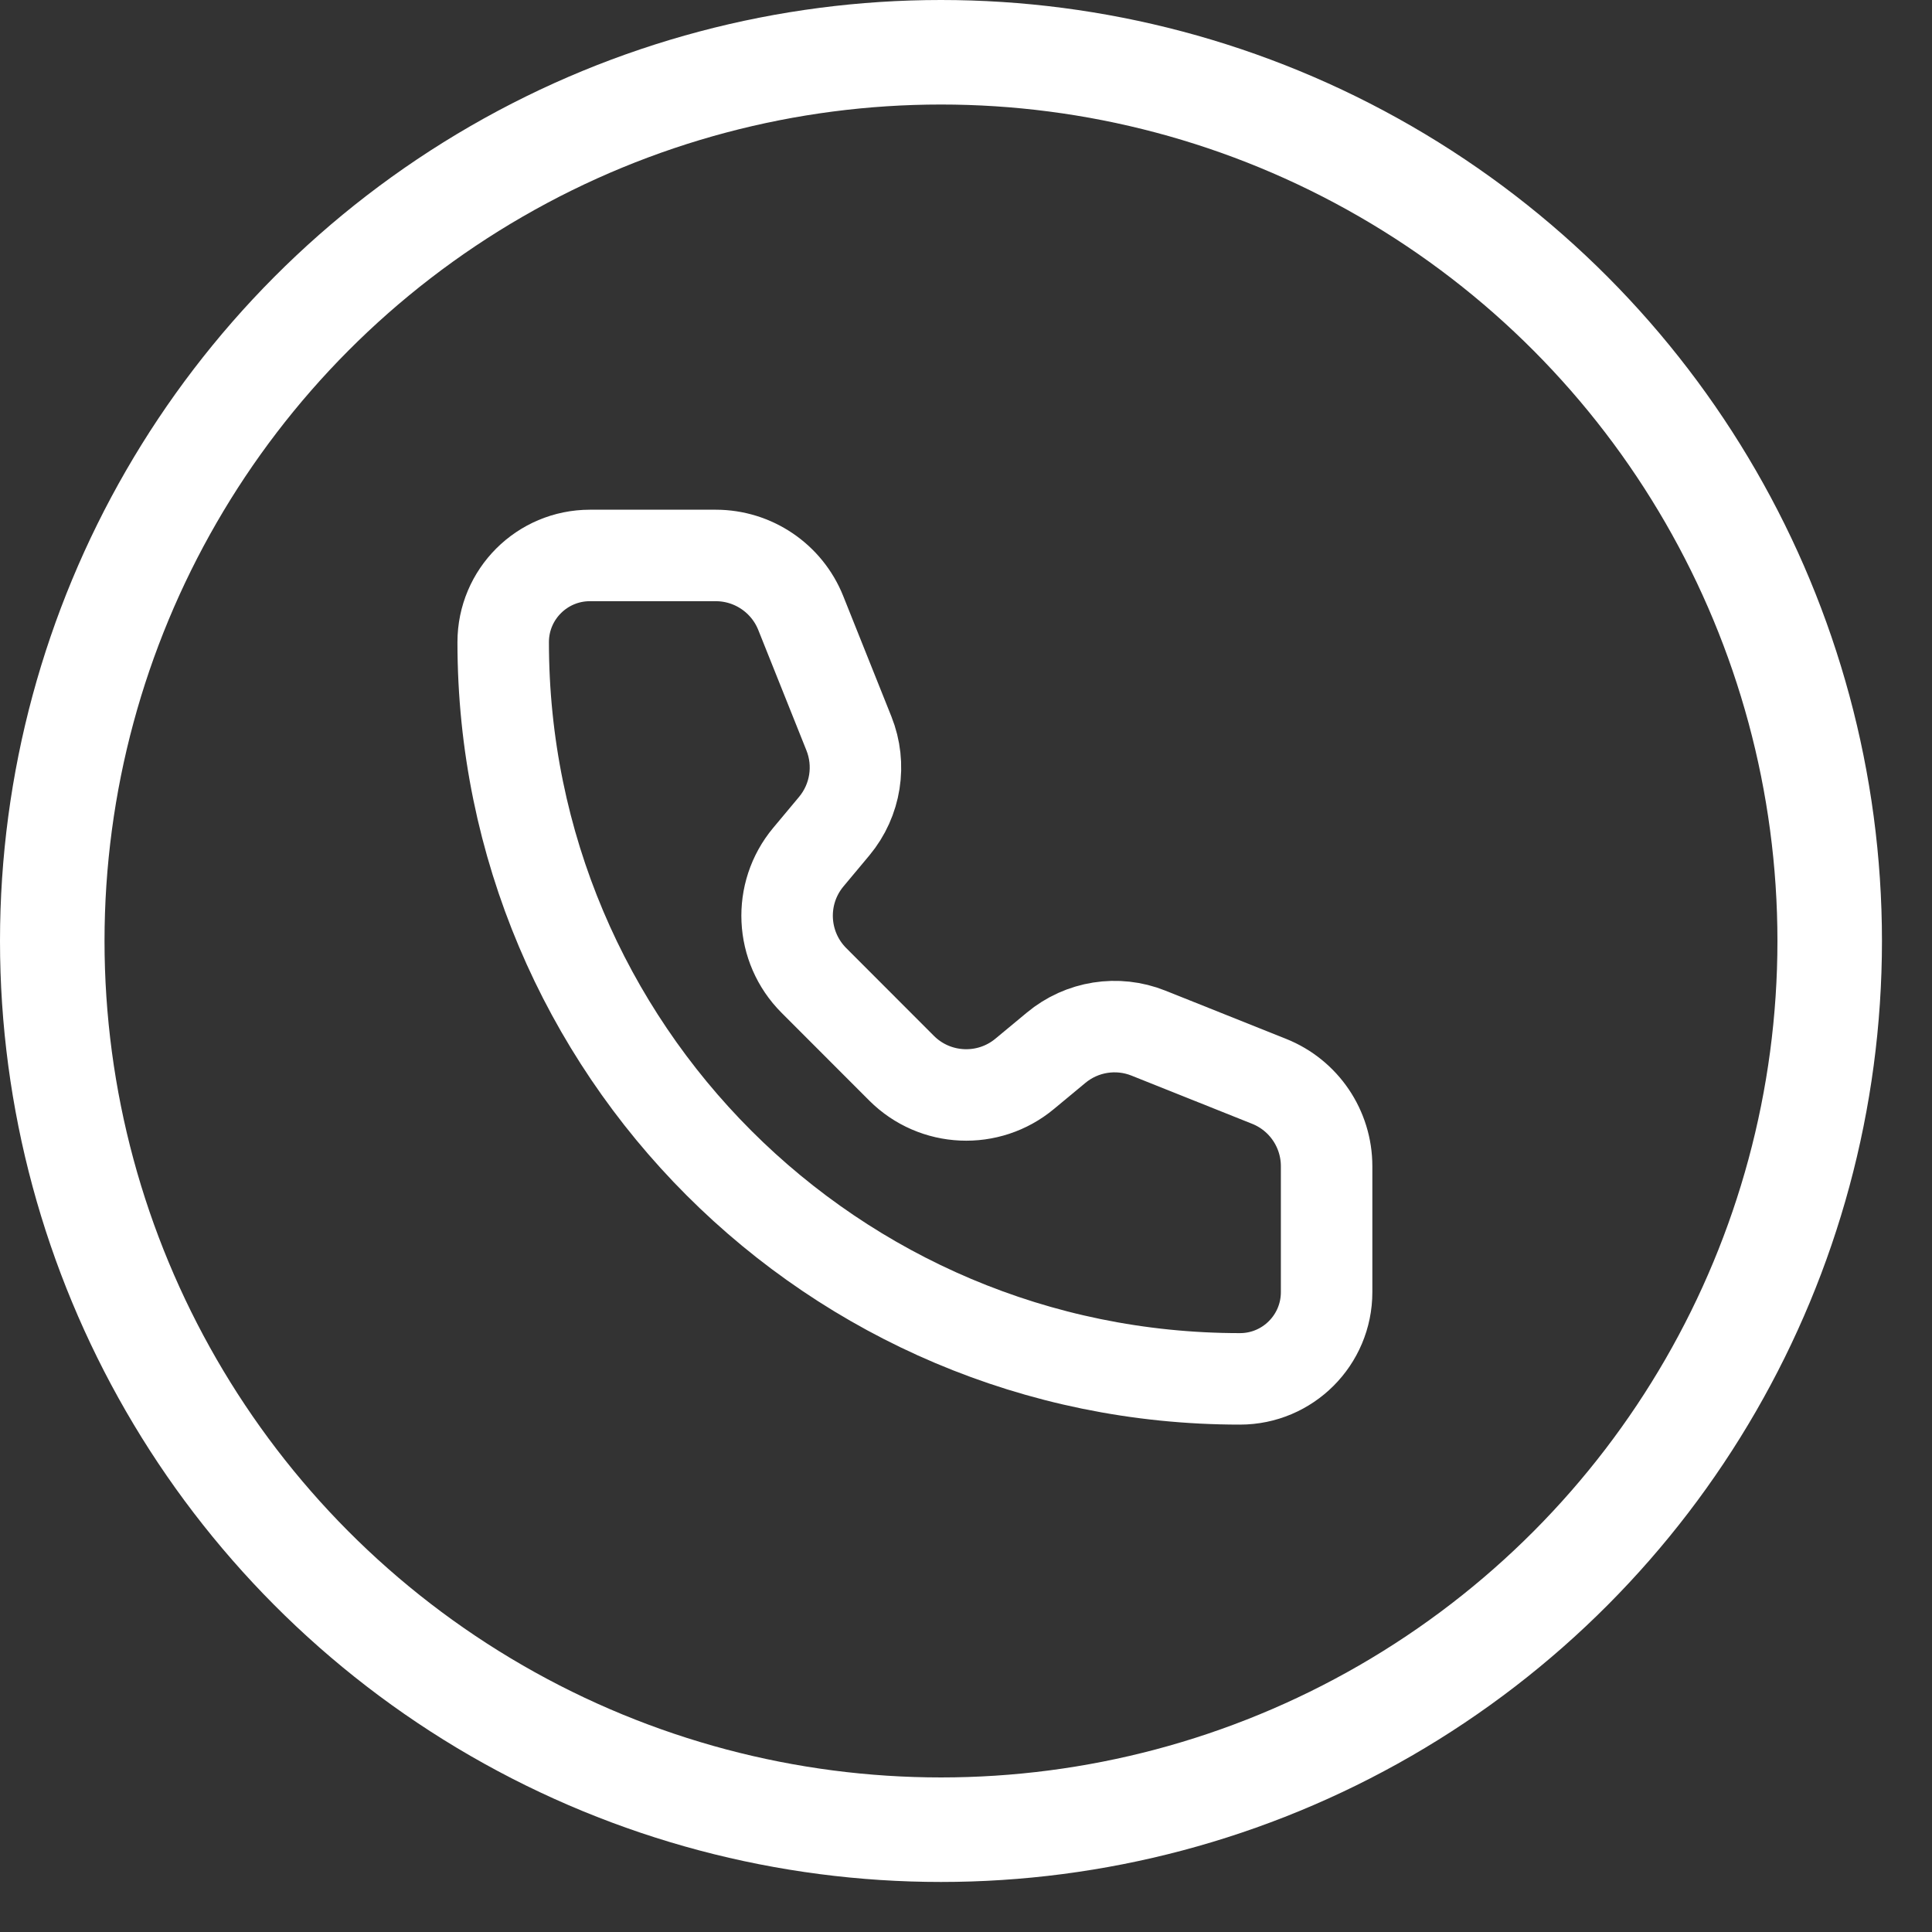
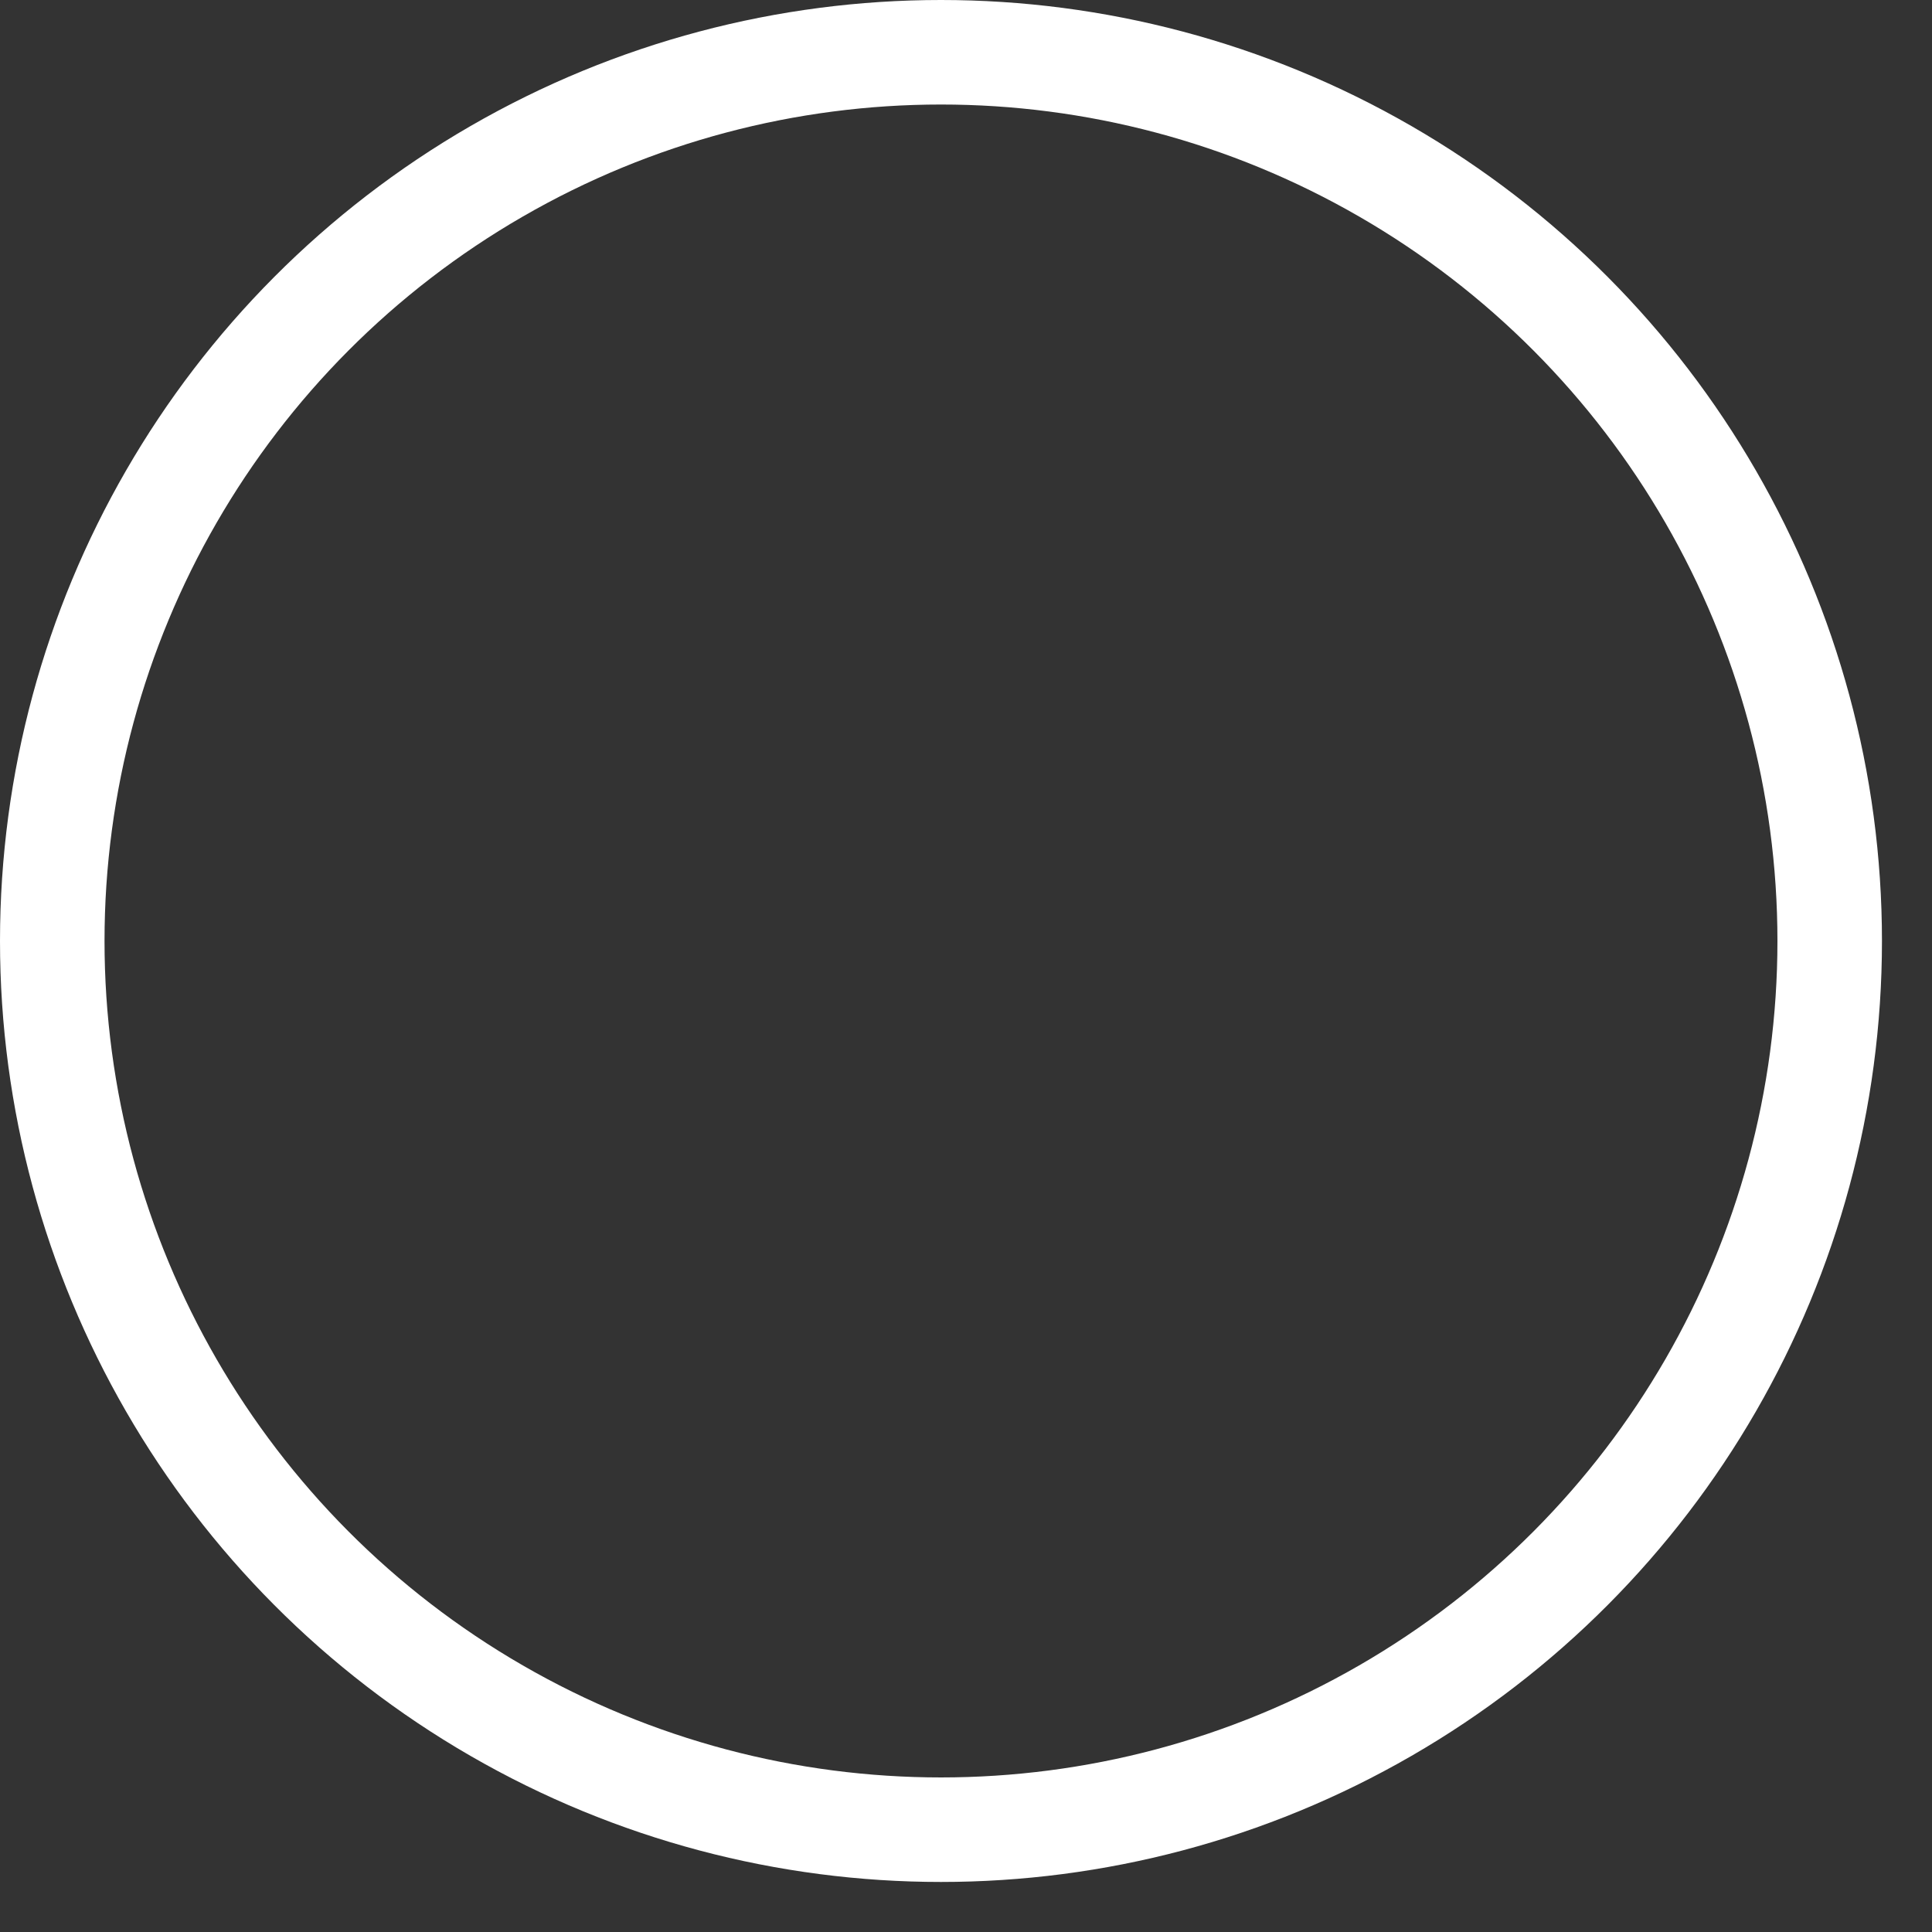
<svg xmlns="http://www.w3.org/2000/svg" width="20" height="20" viewBox="0 0 20 20" fill="none">
  <rect x="0" y="0" width="20" height="20" fill="#333333" stroke="none" />
  <circle cx="9.741" cy="9.741" r="9.2" stroke="white" stroke-width="1.082" />
-   <path d="M8.289 6.345C8.145 5.986 7.797 5.75 7.409 5.75H6.107C5.611 5.75 5.209 6.152 5.209 6.647C5.209 10.859 8.624 14.274 12.836 14.274C13.331 14.274 13.733 13.872 13.733 13.376L13.733 12.073C13.733 11.686 13.498 11.338 13.138 11.194L11.889 10.695C11.567 10.566 11.199 10.624 10.932 10.847L10.609 11.115C10.233 11.429 9.679 11.404 9.333 11.058L8.426 10.15C8.079 9.803 8.054 9.25 8.367 8.874L8.636 8.552C8.859 8.284 8.917 7.916 8.788 7.593L8.289 6.345Z" stroke="white" stroke-width="0.947" stroke-linecap="round" stroke-linejoin="round" />
</svg>